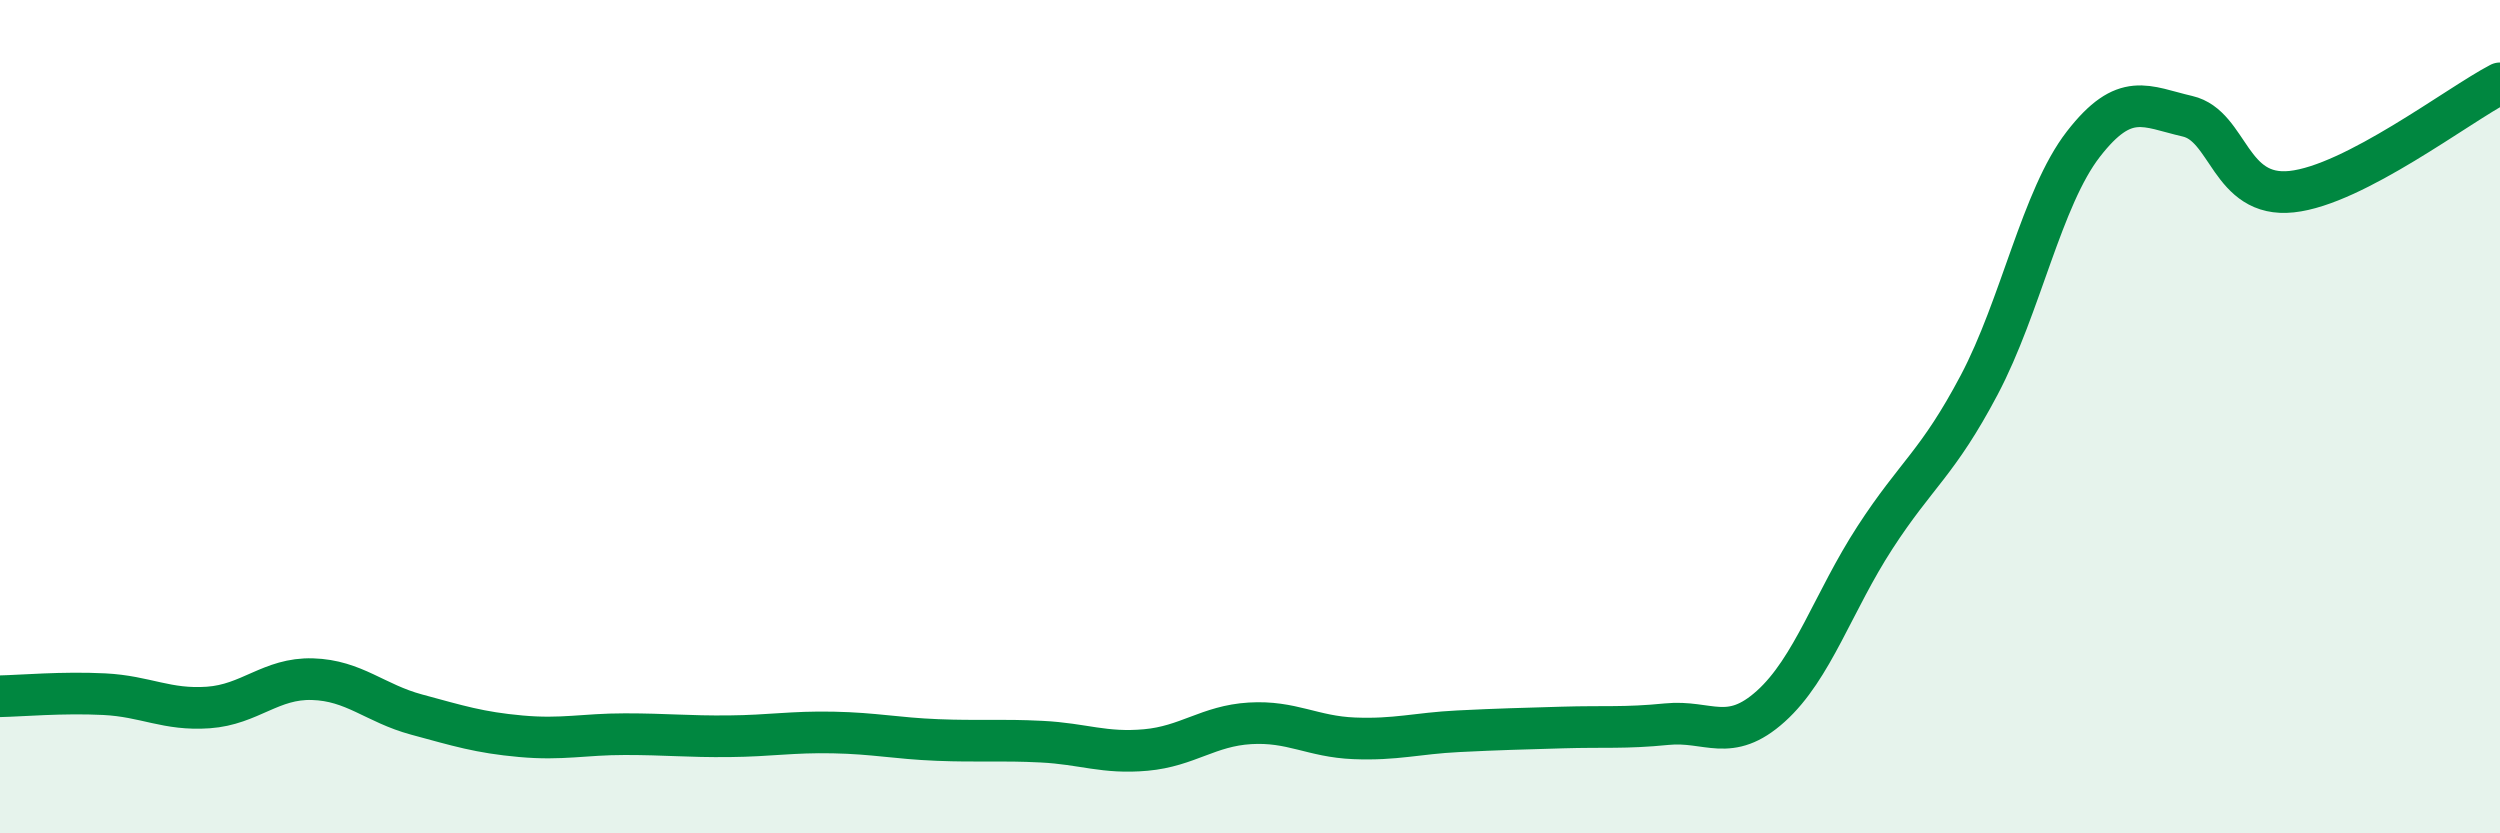
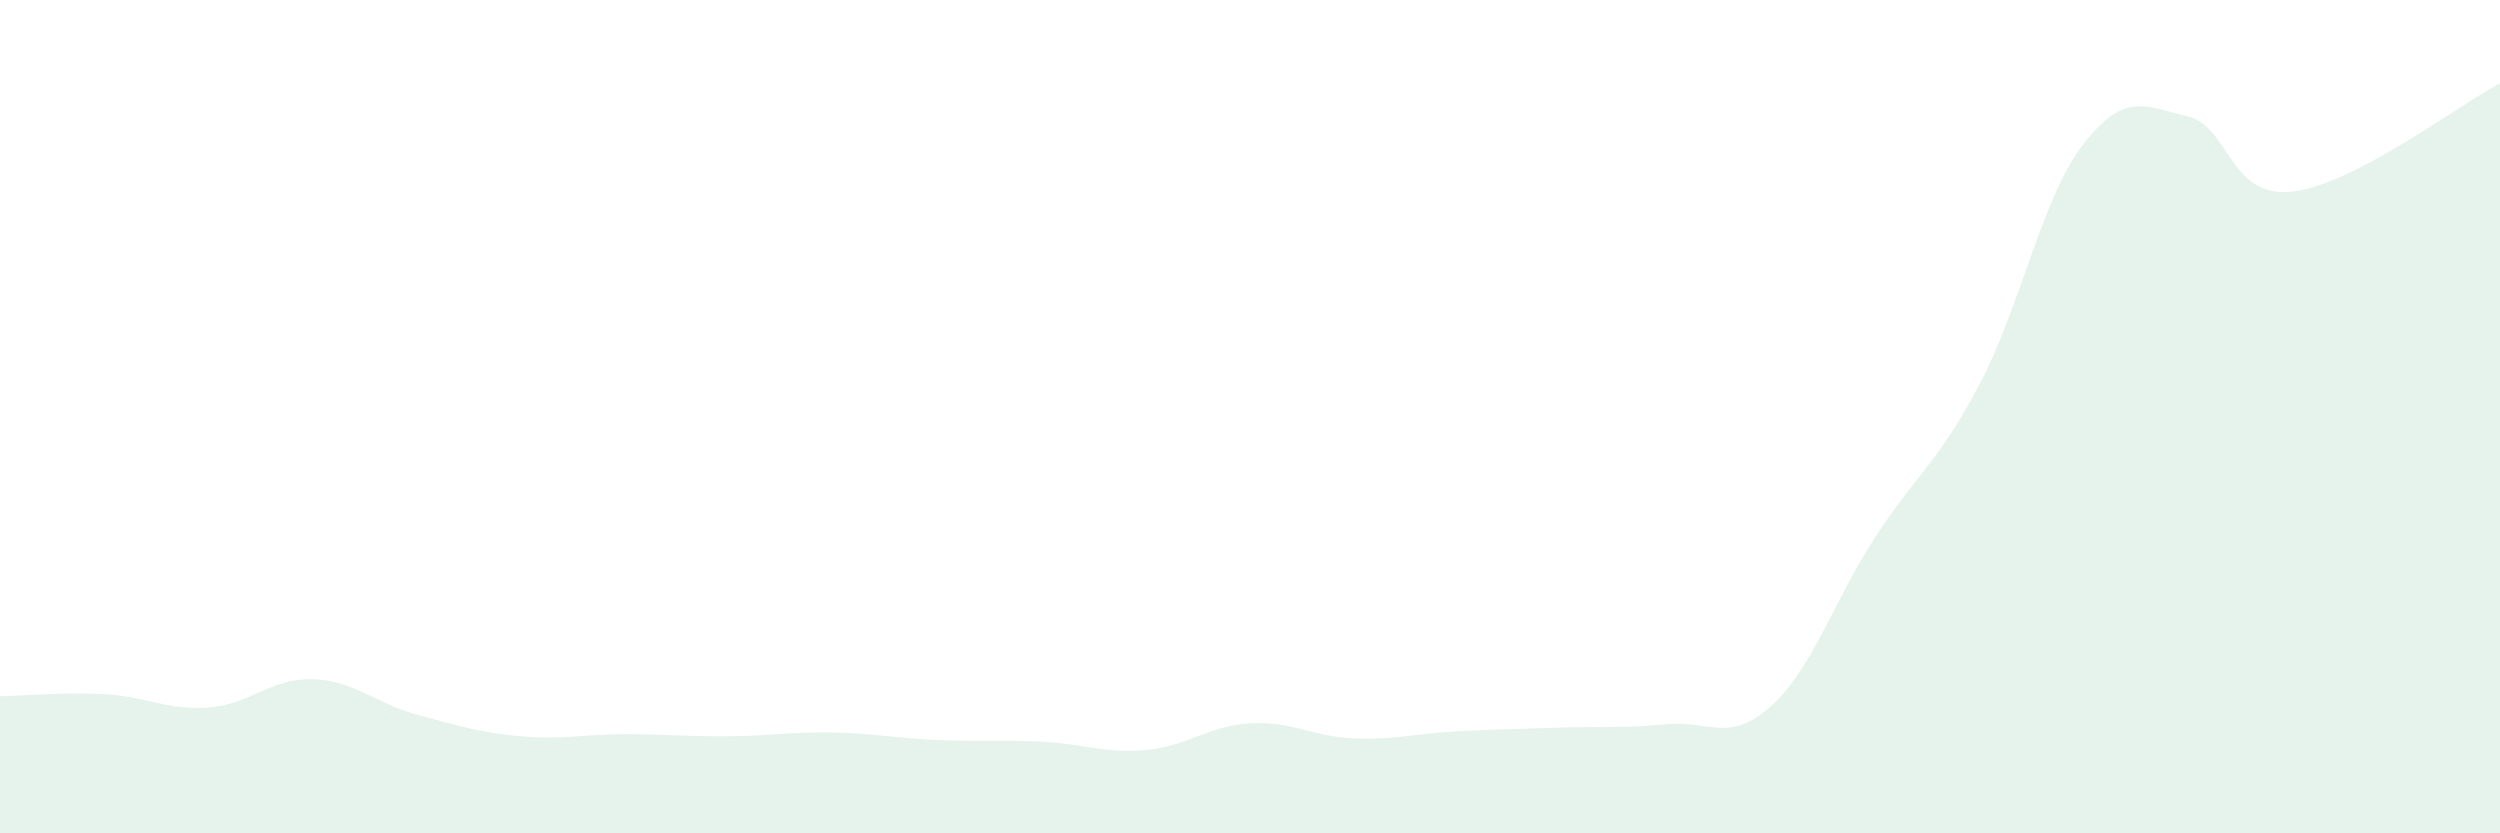
<svg xmlns="http://www.w3.org/2000/svg" width="60" height="20" viewBox="0 0 60 20">
  <path d="M 0,16.71 C 0.5,16.7 1.5,16.61 2.5,16.66 C 3.5,16.71 4,17.05 5,16.98 C 6,16.91 6.5,16.27 7.5,16.3 C 8.5,16.33 9,16.88 10,17.15 C 11,17.42 11.5,17.58 12.5,17.67 C 13.5,17.76 14,17.62 15,17.62 C 16,17.62 16.5,17.68 17.5,17.67 C 18.5,17.66 19,17.56 20,17.58 C 21,17.6 21.5,17.72 22.5,17.76 C 23.5,17.8 24,17.75 25,17.8 C 26,17.85 26.5,18.09 27.5,18 C 28.5,17.91 29,17.42 30,17.36 C 31,17.3 31.5,17.68 32.5,17.72 C 33.5,17.76 34,17.6 35,17.55 C 36,17.5 36.5,17.49 37.5,17.46 C 38.5,17.43 39,17.48 40,17.38 C 41,17.28 41.5,17.85 42.5,16.95 C 43.5,16.05 44,14.44 45,12.9 C 46,11.36 46.5,11.13 47.5,9.24 C 48.5,7.35 49,4.75 50,3.46 C 51,2.17 51.5,2.56 52.5,2.79 C 53.5,3.02 53.5,4.76 55,4.6 C 56.5,4.44 59,2.52 60,2L60 20L0 20Z" fill="#008740" opacity="0.1" stroke-linecap="round" stroke-linejoin="round" />
-   <path d="M 0,16.71 C 0.5,16.7 1.5,16.61 2.5,16.66 C 3.5,16.71 4,17.05 5,16.98 C 6,16.91 6.5,16.27 7.5,16.3 C 8.5,16.33 9,16.88 10,17.15 C 11,17.42 11.5,17.58 12.5,17.67 C 13.5,17.76 14,17.62 15,17.62 C 16,17.62 16.5,17.68 17.5,17.67 C 18.5,17.66 19,17.56 20,17.58 C 21,17.6 21.5,17.72 22.5,17.76 C 23.5,17.8 24,17.75 25,17.8 C 26,17.85 26.5,18.09 27.5,18 C 28.5,17.91 29,17.42 30,17.36 C 31,17.3 31.5,17.68 32.5,17.72 C 33.5,17.76 34,17.6 35,17.55 C 36,17.5 36.5,17.49 37.5,17.46 C 38.5,17.43 39,17.48 40,17.38 C 41,17.28 41.5,17.85 42.5,16.95 C 43.5,16.05 44,14.44 45,12.9 C 46,11.36 46.5,11.13 47.5,9.24 C 48.5,7.35 49,4.75 50,3.46 C 51,2.17 51.5,2.56 52.5,2.79 C 53.5,3.02 53.5,4.76 55,4.6 C 56.5,4.44 59,2.52 60,2" stroke="#008740" stroke-width="1" fill="none" stroke-linecap="round" stroke-linejoin="round" />
</svg>